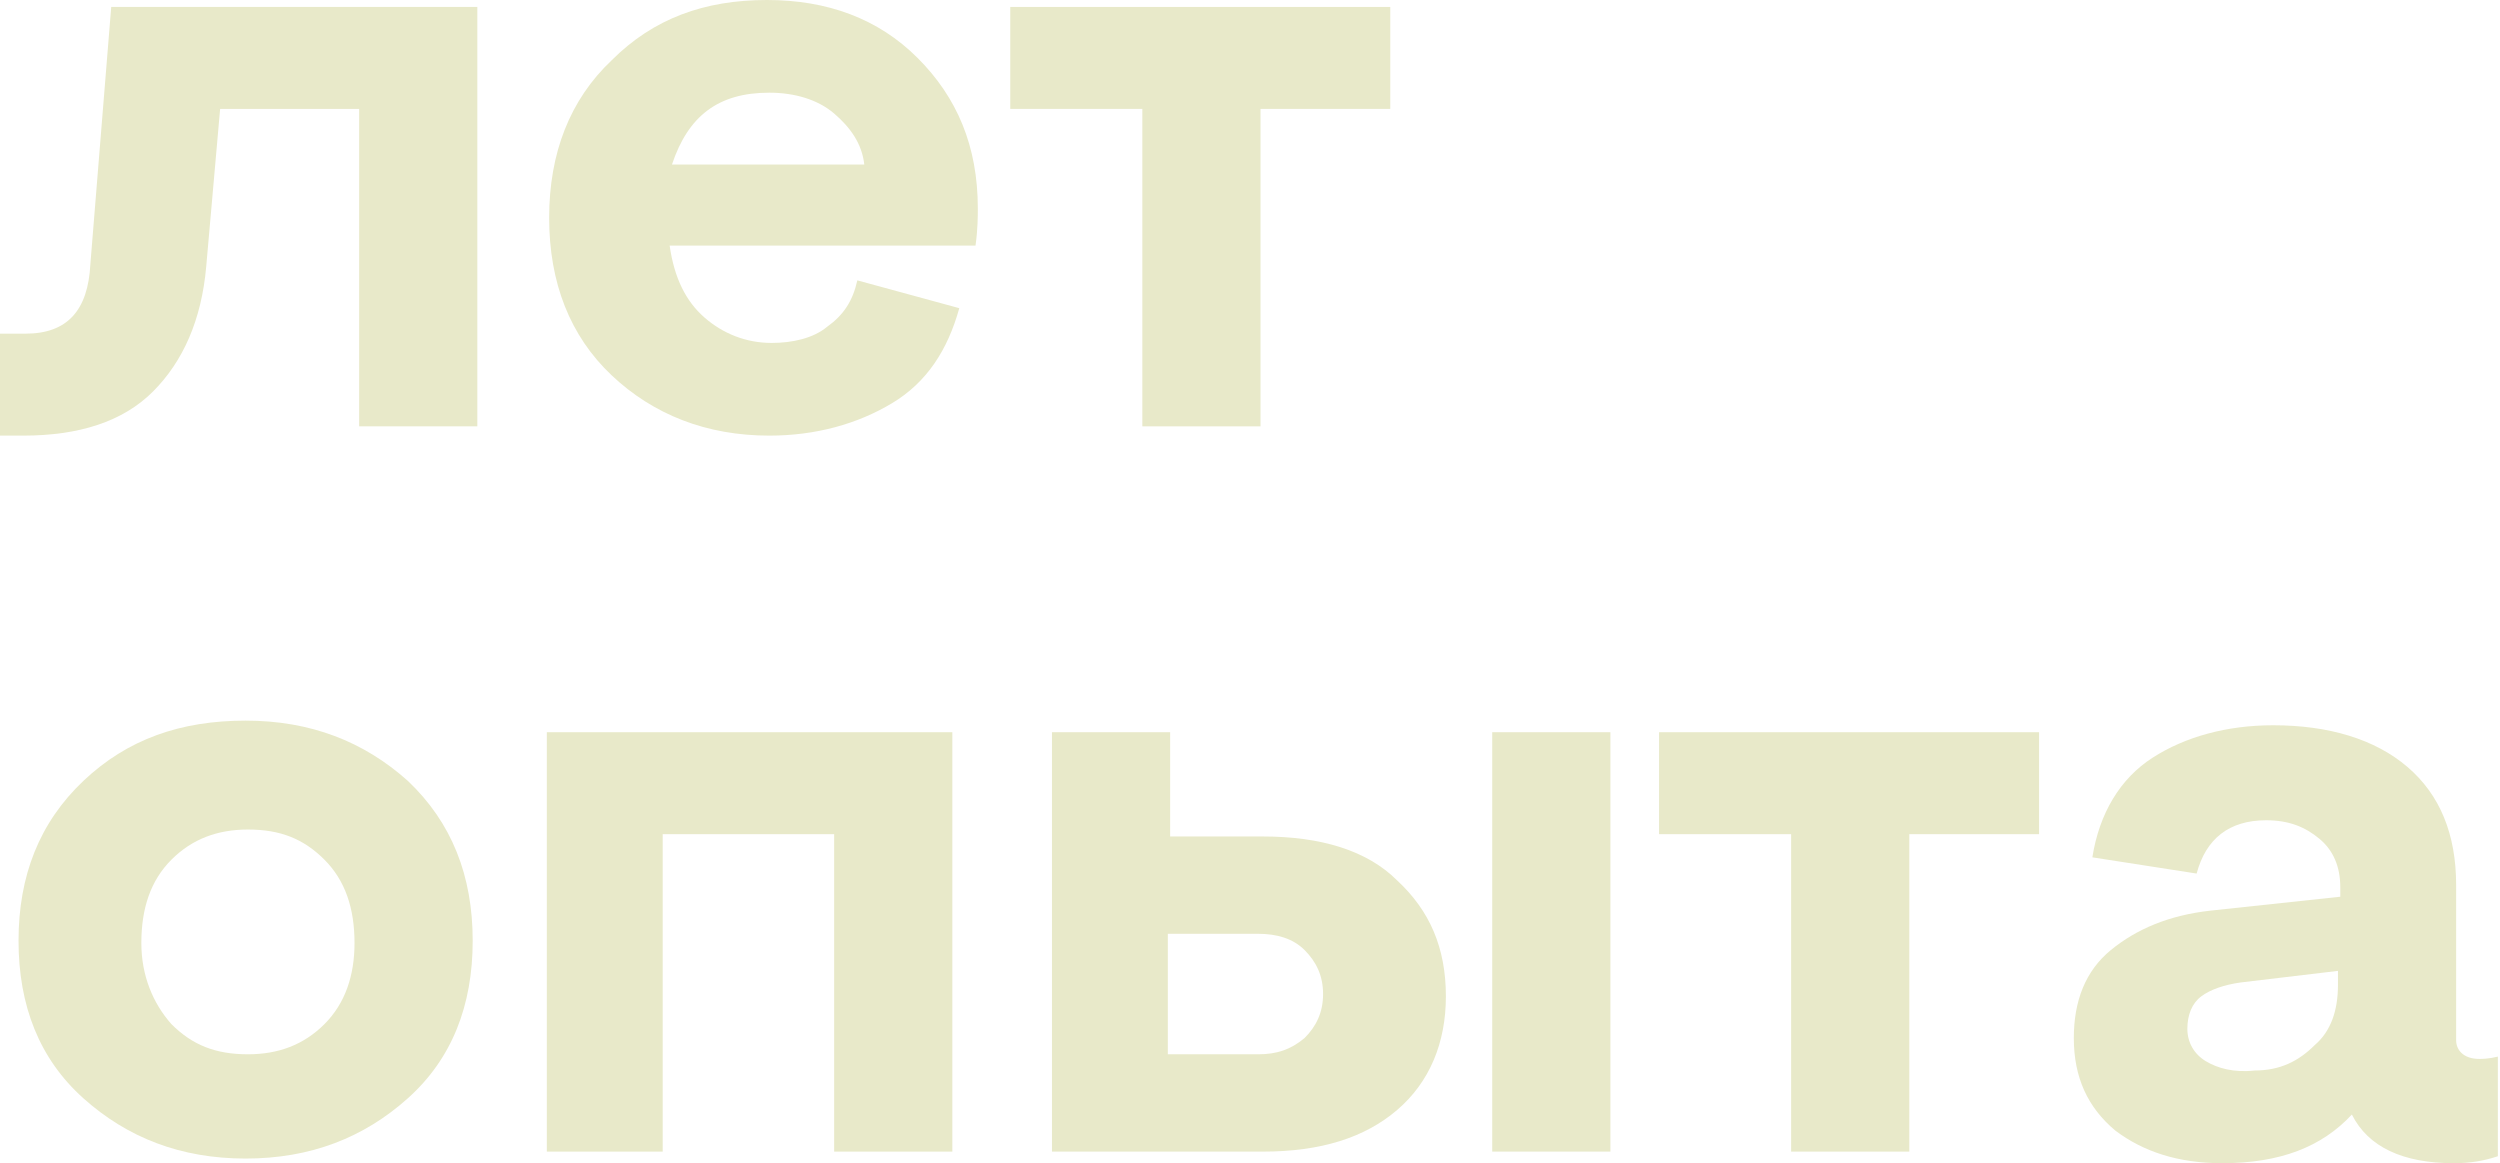
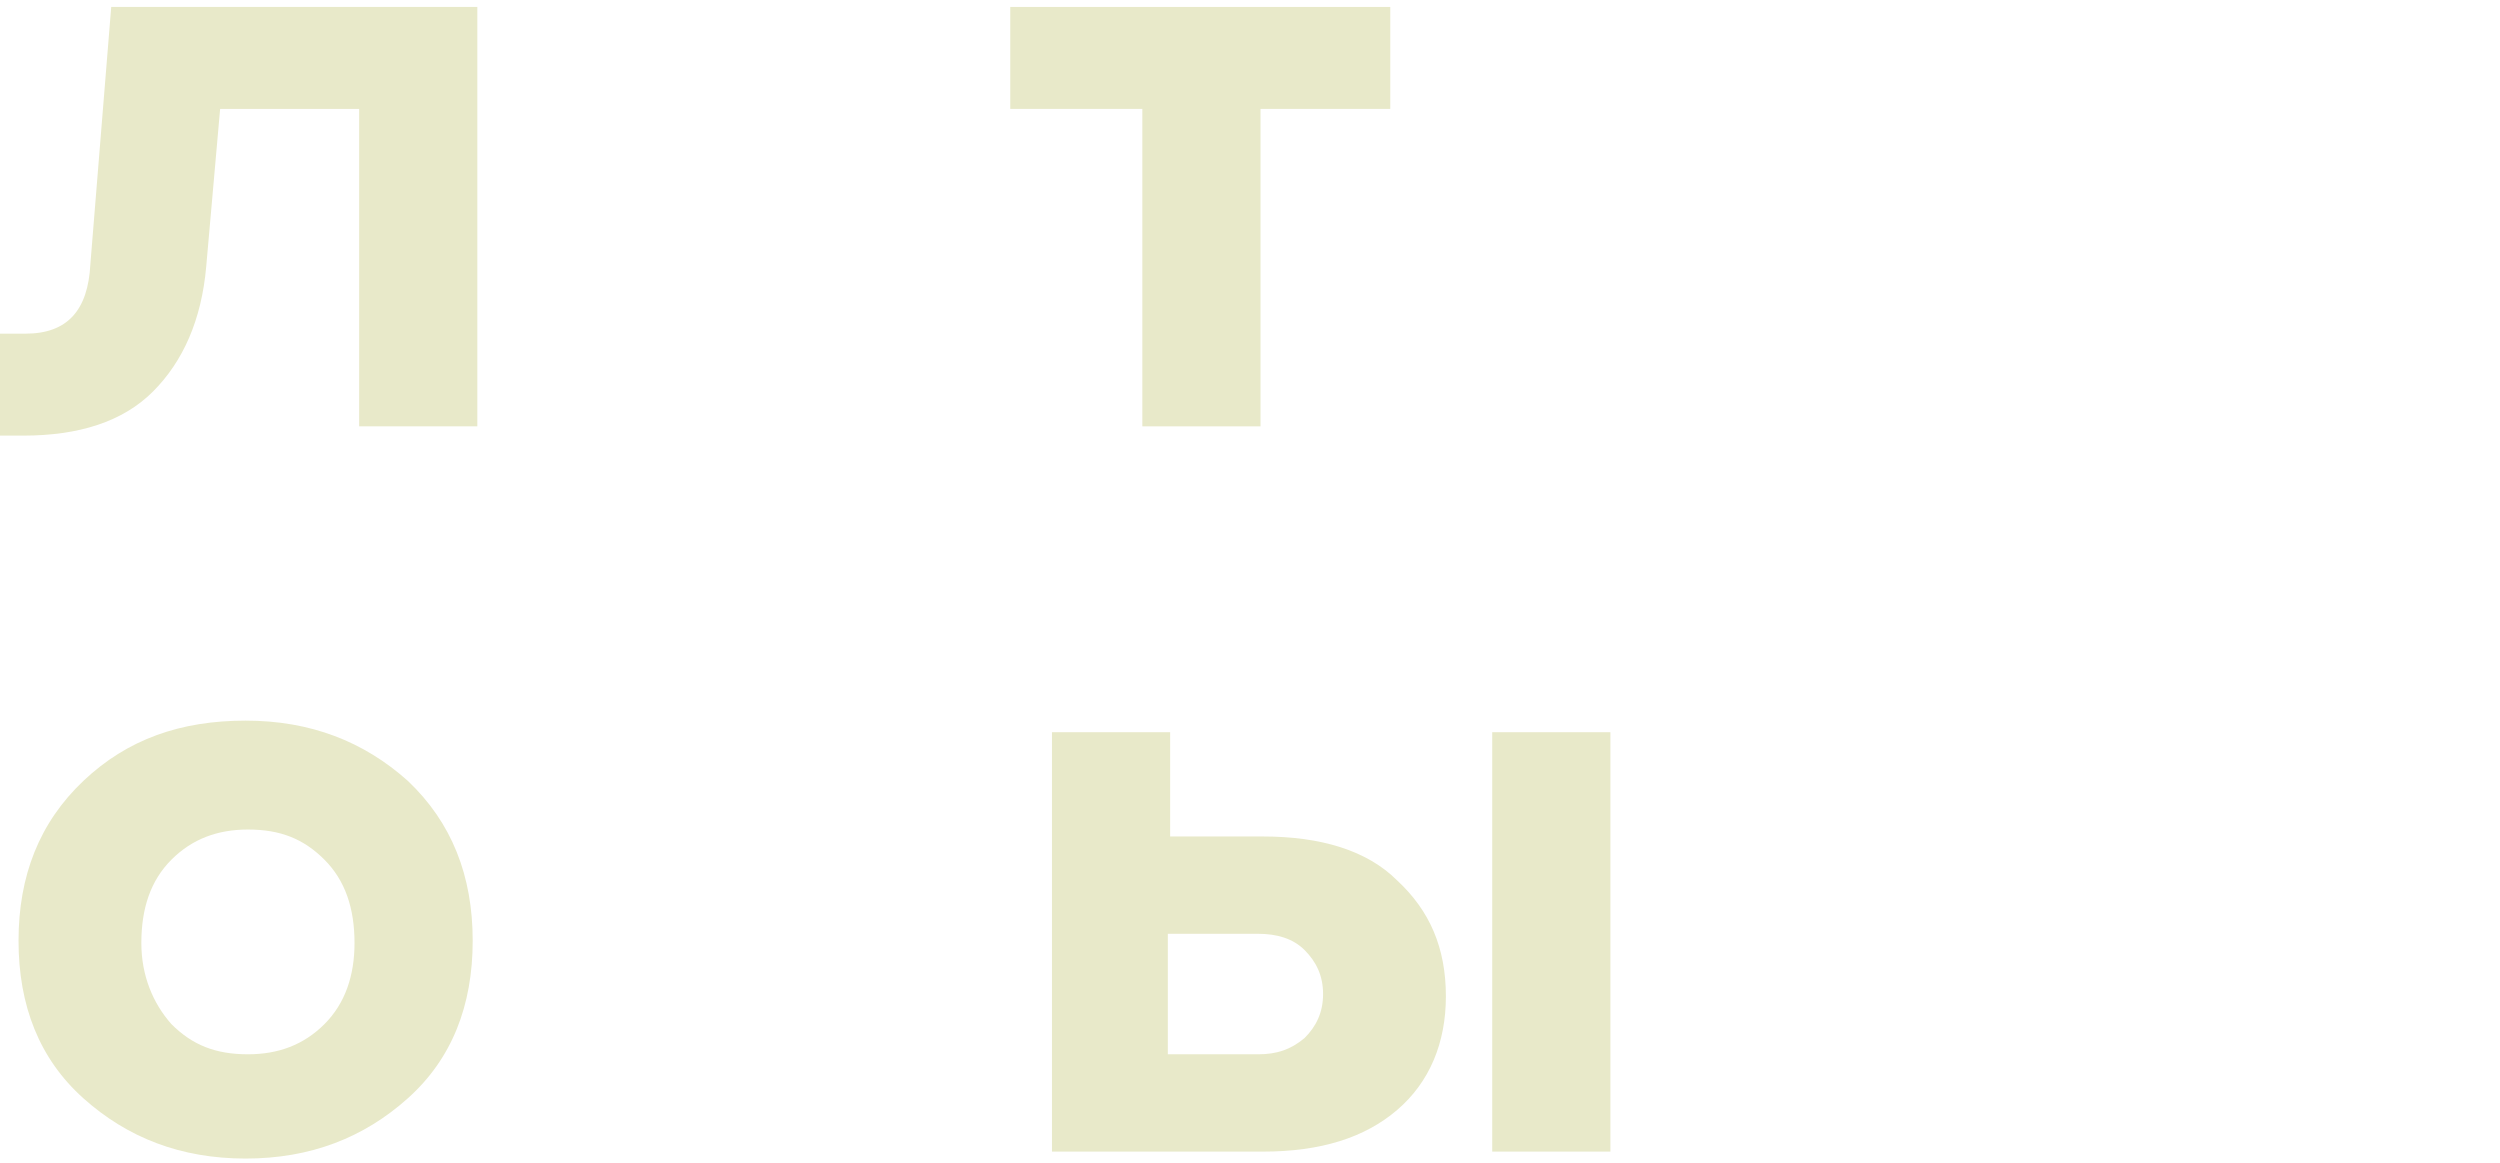
<svg xmlns="http://www.w3.org/2000/svg" width="432" height="201" viewBox="0 0 432 201" fill="none">
  <path d="M0 75.275V57.657H4.404C11.612 57.657 15.215 53.653 15.616 45.645L19.219 1.201H82.482V73.673H62.062V18.819H38.038L35.635 46.046C34.835 55.255 31.631 62.462 26.426 67.667C21.221 72.873 13.614 75.275 4.004 75.275H0Z" fill="#E8E9C9" />
-   <path d="M132.932 75.275C122.122 75.275 112.912 71.671 105.705 64.865C98.498 58.058 94.894 48.849 94.894 37.637C94.894 26.426 98.498 17.217 105.705 10.41C112.912 3.203 121.721 0 132.532 0C142.942 0 151.751 3.203 158.558 10.01C165.365 16.817 168.968 25.225 168.968 36.036C168.968 37.237 168.968 39.639 168.568 42.442H115.715C116.516 48.048 118.518 52.052 121.721 54.855C124.924 57.657 128.928 59.259 133.333 59.259C136.936 59.259 140.54 58.458 142.942 56.456C145.745 54.454 147.347 52.052 148.147 48.448L165.765 53.253C163.763 60.46 160.159 66.066 154.153 69.669C148.147 73.273 140.94 75.275 132.932 75.275ZM116.116 28.428H149.349C148.948 24.825 146.946 22.022 144.143 19.619C141.341 17.217 137.337 16.016 132.932 16.016C124.124 16.016 118.918 20.02 116.116 28.428Z" fill="#E8E9C9" />
  <path d="M197.396 73.673V18.819H174.574V1.201H240.239V18.819H217.817V73.673H197.396Z" fill="#E8E9C9" />
  <path d="M70.47 189.789C62.862 196.596 53.653 200.199 42.442 200.199C31.231 200.199 22.022 196.596 14.414 189.789C6.807 182.982 3.203 173.773 3.203 162.562C3.203 151.351 6.807 142.141 14.414 134.934C22.022 127.727 31.231 124.524 42.442 124.524C53.653 124.524 62.862 128.128 70.47 134.934C78.078 142.141 81.681 151.351 81.681 162.562C81.681 173.773 78.078 182.982 70.47 189.789ZM29.629 176.976C33.233 180.58 37.237 182.181 42.843 182.181C48.048 182.181 52.452 180.58 56.056 176.976C59.659 173.373 61.261 168.568 61.261 162.962C61.261 156.956 59.659 152.151 56.056 148.548C52.452 144.944 48.448 143.343 42.843 143.343C37.637 143.343 33.233 144.944 29.629 148.548C26.026 152.151 24.424 156.956 24.424 162.962C24.424 168.568 26.426 173.373 29.629 176.976Z" fill="#E8E9C9" />
-   <path d="M94.494 198.998V126.526H164.564V198.998H144.143V144.143H114.514V198.998H94.494Z" fill="#E8E9C9" />
  <path d="M181.781 198.998V126.526H202.201V144.544H218.217C228.227 144.544 236.235 146.946 241.44 152.151C247.046 157.357 249.849 163.763 249.849 172.171C249.849 180.179 247.046 186.986 241.44 191.791C235.835 196.596 228.227 198.998 218.217 198.998H181.781ZM201.801 182.181H217.416C220.619 182.181 223.022 181.381 225.424 179.379C227.426 177.377 228.627 174.974 228.627 171.771C228.627 168.568 227.426 166.165 225.424 164.163C223.422 162.161 220.619 161.361 217.416 161.361H201.801V182.181ZM257.856 198.998V126.526H278.277V198.998H257.856Z" fill="#E8E9C9" />
-   <path d="M309.508 198.998V144.143H286.685V126.526H352.351V144.143H329.928V198.998H309.508Z" fill="#E8E9C9" />
-   <path d="M428.426 182.982C428.827 182.982 430.028 182.982 431.629 182.582V199.799C429.227 200.6 426.825 201 424.022 201C415.213 201 409.207 198.197 406.404 192.592C401.199 198.197 393.992 201 383.982 201C376.374 201 370.368 198.998 365.564 195.394C360.759 191.39 358.356 186.185 358.356 179.379C358.356 172.972 360.359 167.767 364.763 164.163C369.167 160.56 374.773 158.157 381.98 157.357L404.402 154.954V153.353C404.402 149.749 403.201 146.946 400.799 144.944C398.396 142.942 395.593 141.741 391.589 141.741C385.183 141.741 381.179 144.944 379.578 150.95L361.56 148.147C362.761 140.54 366.364 134.534 371.97 130.93C377.576 127.327 384.783 125.325 392.791 125.325C402.4 125.325 410.408 127.727 416.014 132.532C421.619 137.337 424.422 144.143 424.422 152.952V179.779C424.422 181.38 425.623 182.982 428.426 182.982ZM404.002 170.169V167.767L387.185 169.769C384.382 170.169 381.98 170.97 380.378 172.171C378.777 173.372 377.976 175.374 377.976 177.777C377.976 180.179 379.177 182.181 381.179 183.382C383.181 184.584 385.984 185.384 389.588 184.984C393.992 184.984 397.195 183.382 399.998 180.58C402.801 178.177 404.002 174.574 404.002 170.169Z" fill="#E8E9C9" />
</svg>